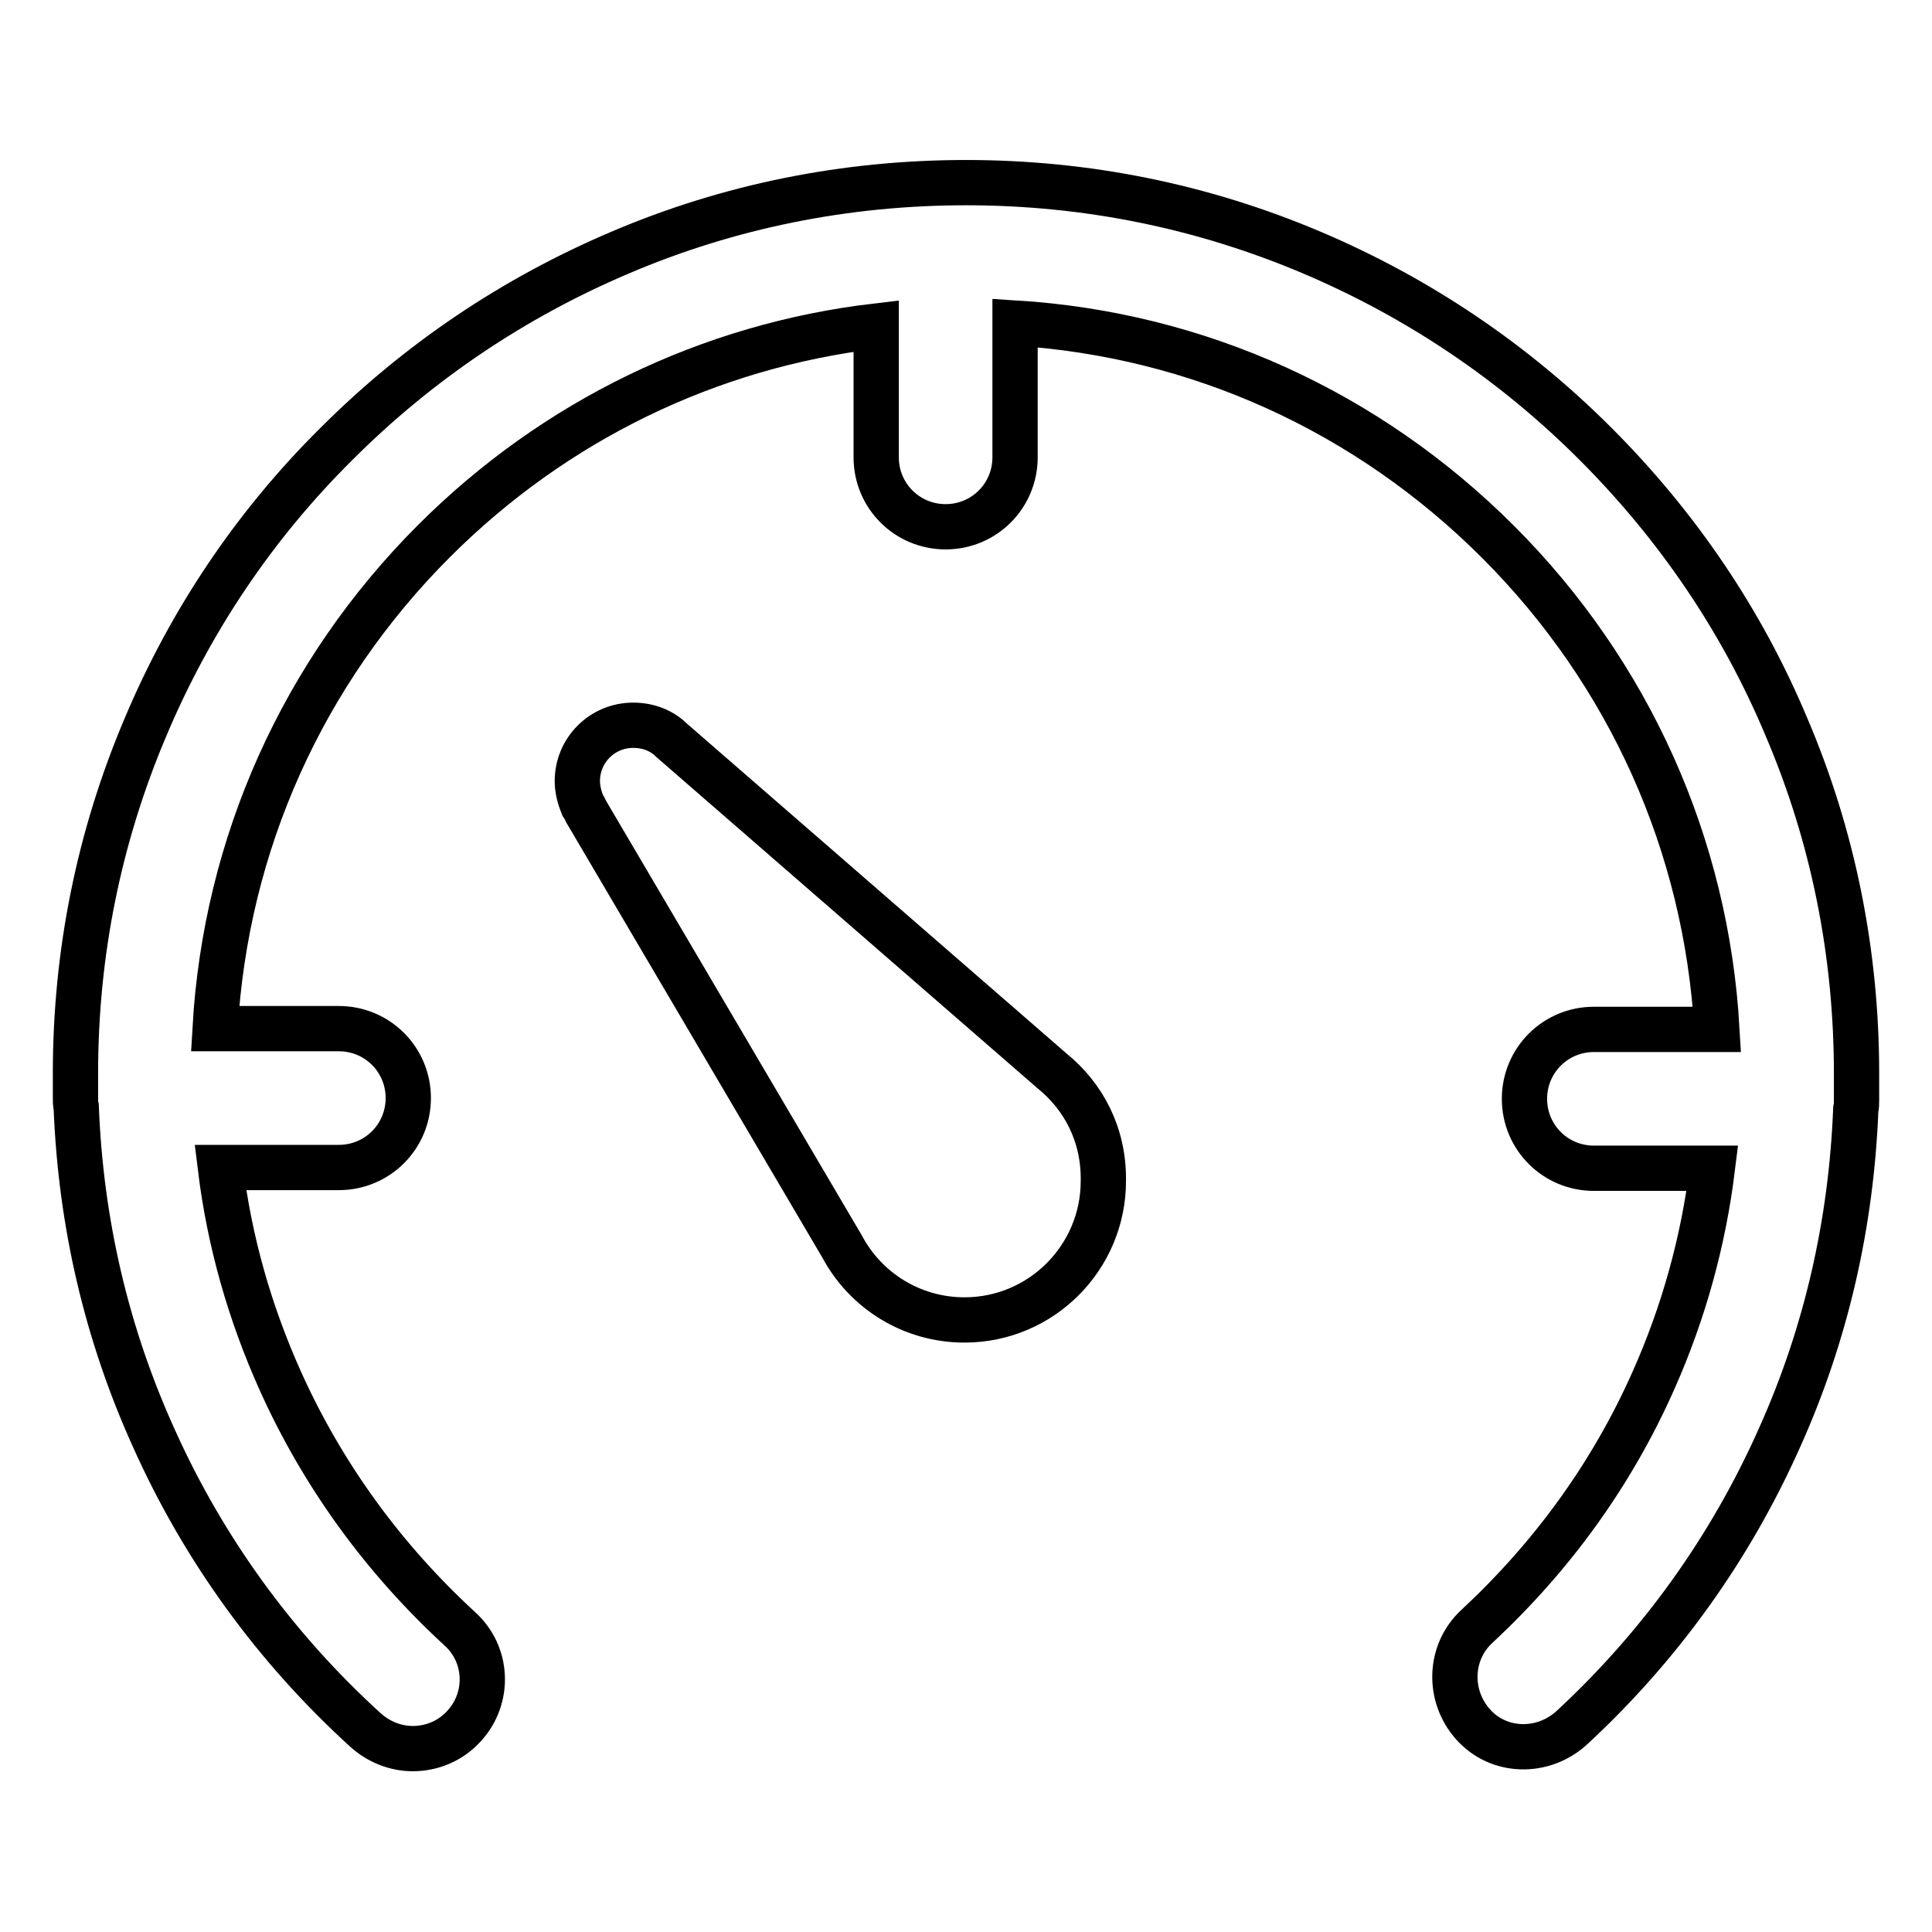
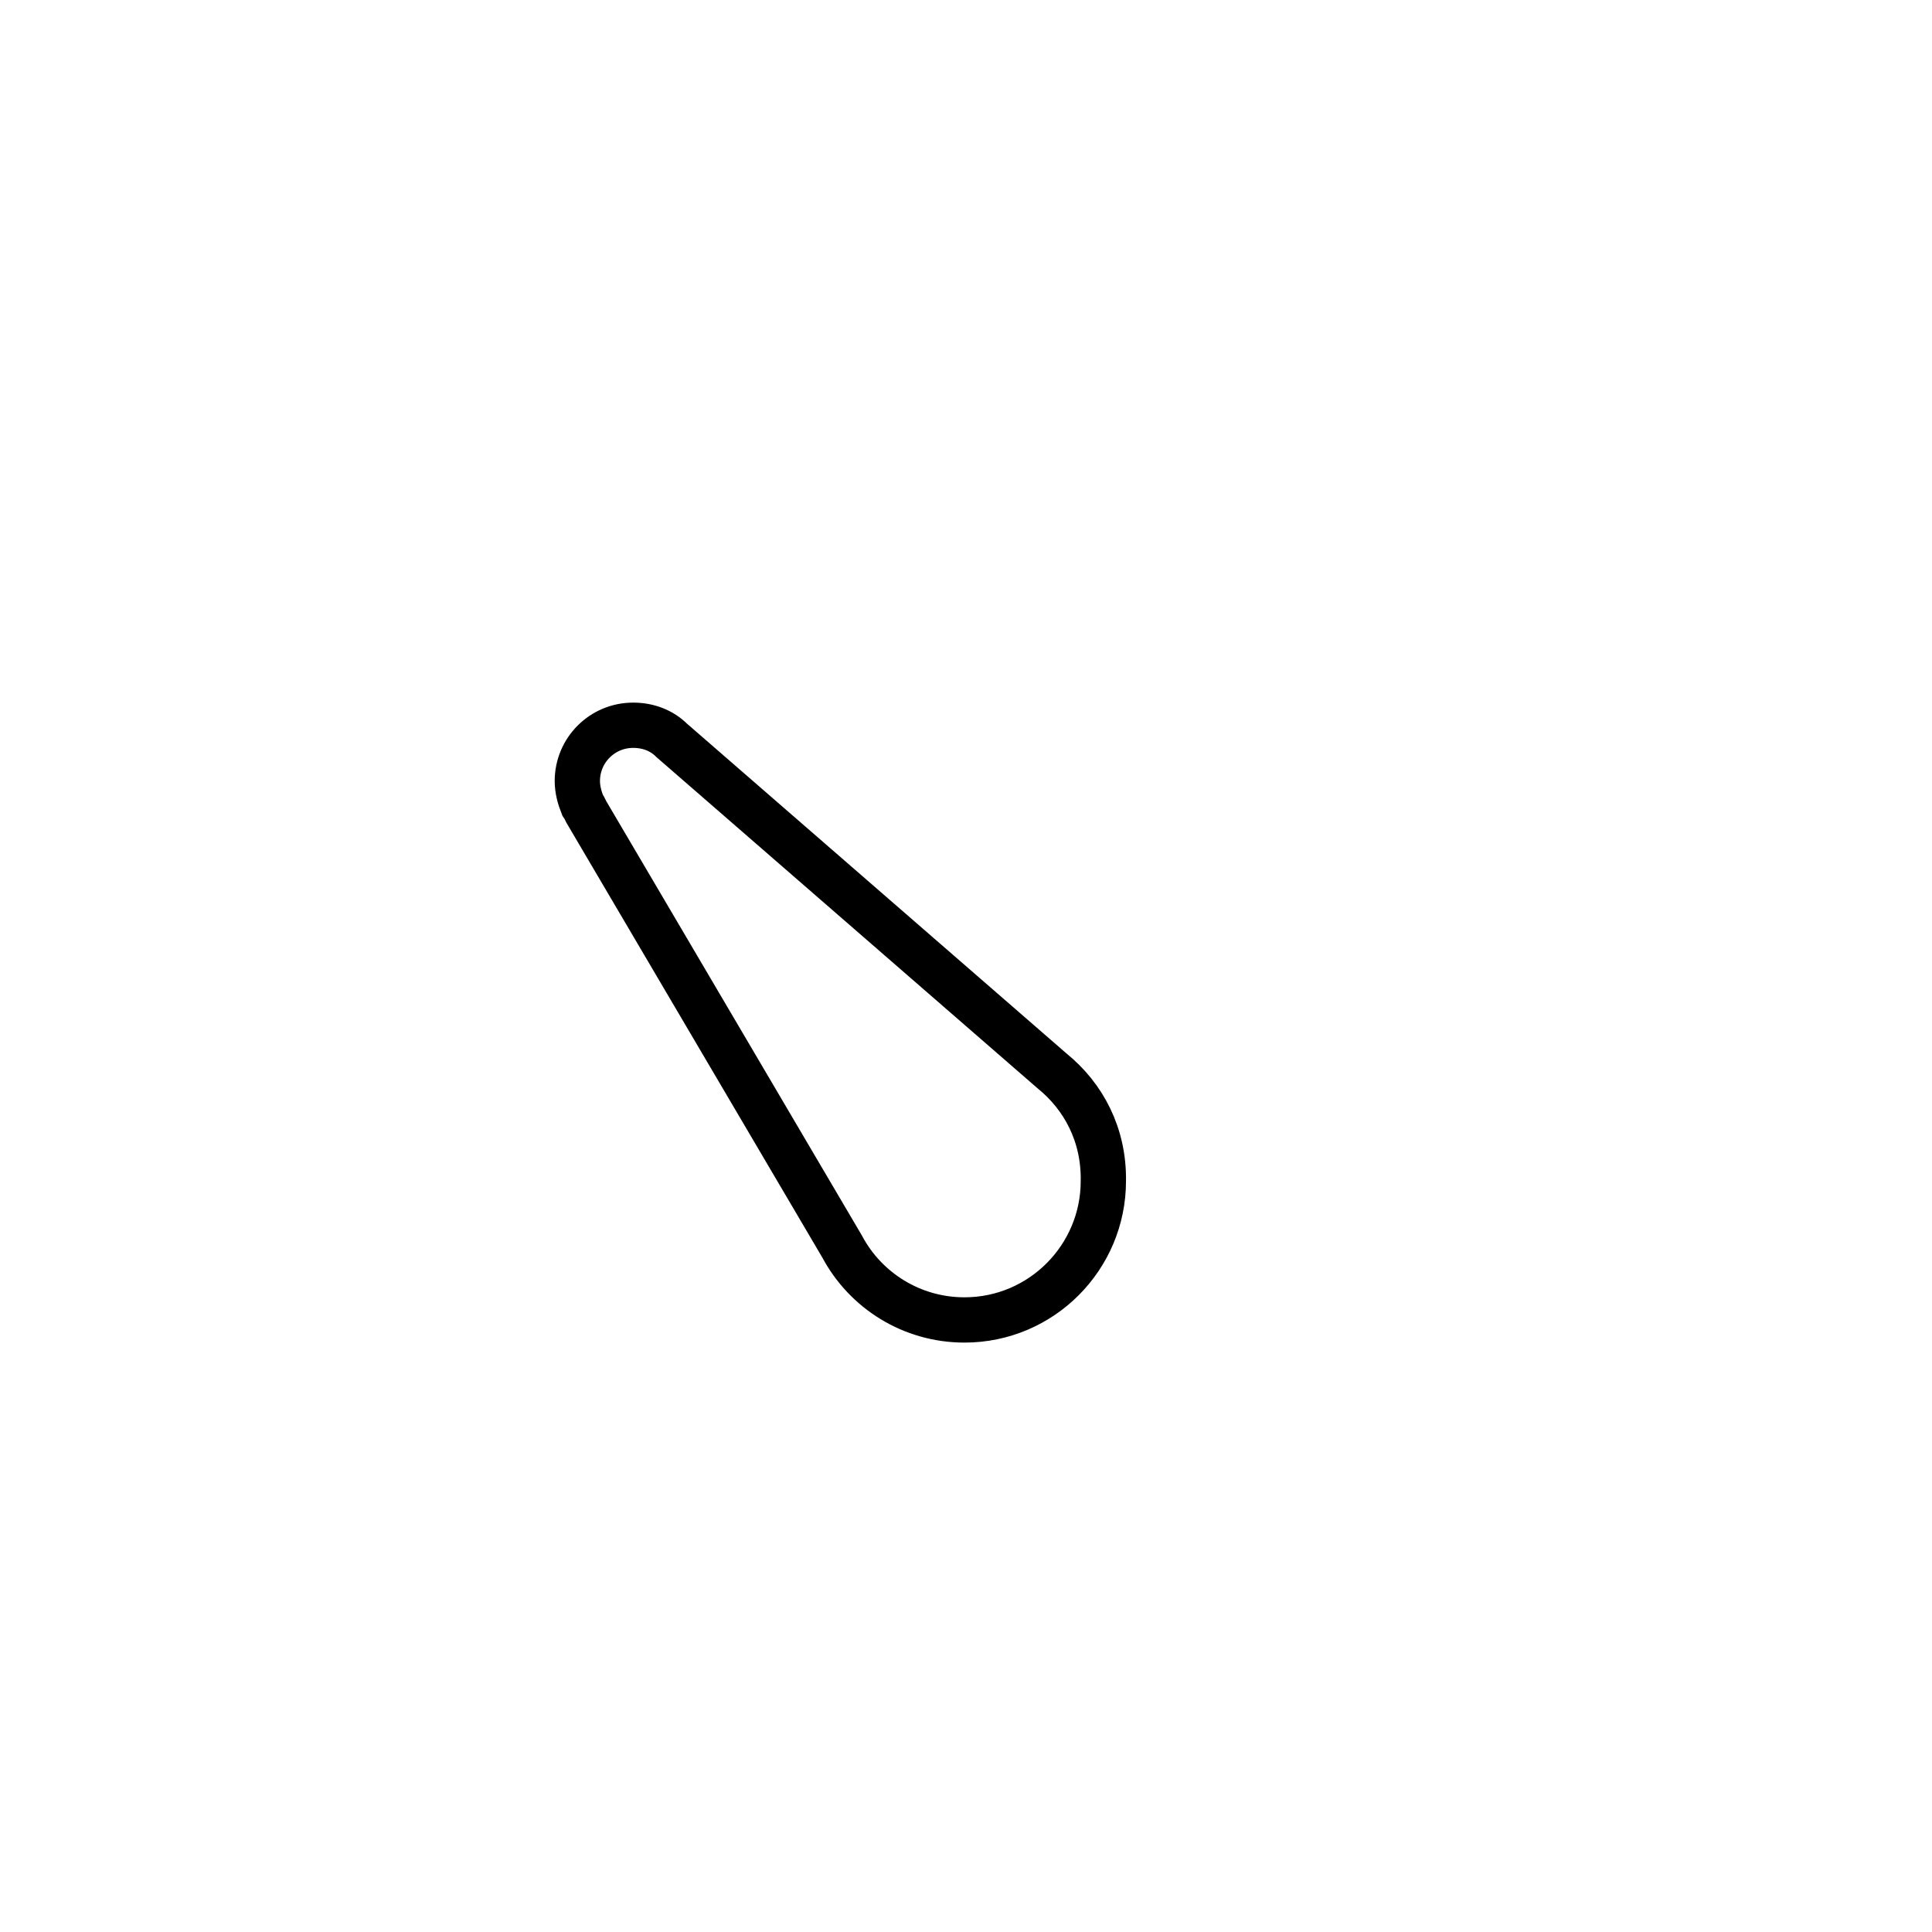
<svg xmlns="http://www.w3.org/2000/svg" version="1.1" x="0px" y="0px" viewBox="0 0 256 256" enable-background="new 0 0 256 256" xml:space="preserve">
  <g>
    <path stroke-width="6" fill-opacity="0" stroke="#000000" d="M139.4,141.9L89,98.1c-1.3-1.3-3.1-2-5.1-2c-4.1,0-7.4,3.3-7.4,7.4c0,1.1,0.3,2.2,0.7,3.2l0,0l0.2,0.3 c0.1,0.2,0.2,0.4,0.3,0.6l33.9,57.6c3.1,5.8,9.2,9.7,16.2,9.7c10.2,0,18.4-8.3,18.4-18.4C146.3,150.4,143.6,145.3,139.4,141.9 L139.4,141.9z" />
-     <path stroke-width="6" fill-opacity="0" stroke="#000000" d="M246,144.8c0-0.9,0-1.7,0-2.6c0-15.9-3.1-31.4-9.3-45.9c-5.9-14.1-14.5-26.7-25.3-37.5S188,39.5,173.9,33.5 c-14.6-6.2-30-9.3-45.9-9.3s-31.4,3.1-45.9,9.3C68,39.5,55.4,48,44.6,58.8C33.7,69.6,25.2,82.3,19.3,96.3 c-6.2,14.6-9.3,30-9.3,45.9c0,0.9,0,1.7,0,2.6c0,0.2,0,0.5,0,0.7c0,0.4,0,0.8,0.1,1.2c0.6,15.3,4,30,10.3,43.9 c6.6,14.7,16.1,27.8,28.1,38.7c1.7,1.5,3.9,2.4,6.2,2.4c2.5,0,5-1,6.8-3c3.4-3.7,3.2-9.5-0.6-12.9c-10.1-9.3-18.1-20.3-23.7-32.7 c-4.1-9.1-6.8-18.6-8-28.4h15.7c5.1,0,9.2-4.1,9.2-9.2c0-5.1-4.1-9.2-9.2-9.2H28.5c1.4-24.4,11.6-47.2,29-64.6 c16-16,36.5-25.9,58.6-28.5v17.4c0,5.1,4.1,9.2,9.2,9.2c5.1,0,9.2-4.1,9.2-9.2V42.8c24.2,1.5,46.7,11.7,64,29 c17.4,17.4,27.6,40.2,29,64.6h-16.3c-5.1,0-9.2,4.1-9.2,9.2c0,5.1,4.1,9.2,9.2,9.2h15.7c-1.2,9.7-3.8,19.1-7.8,28.1 c-5.5,12.4-13.4,23.3-23.4,32.6c-3.7,3.4-3.9,9.2-0.5,13s9.2,3.9,13,0.5c11.8-10.9,21.1-23.9,27.6-38.5 c6.2-13.8,9.5-28.4,10.1-43.5c0.1-0.4,0.1-0.8,0.1-1.2C246,145.3,246,145.1,246,144.8L246,144.8z" />
  </g>
</svg>